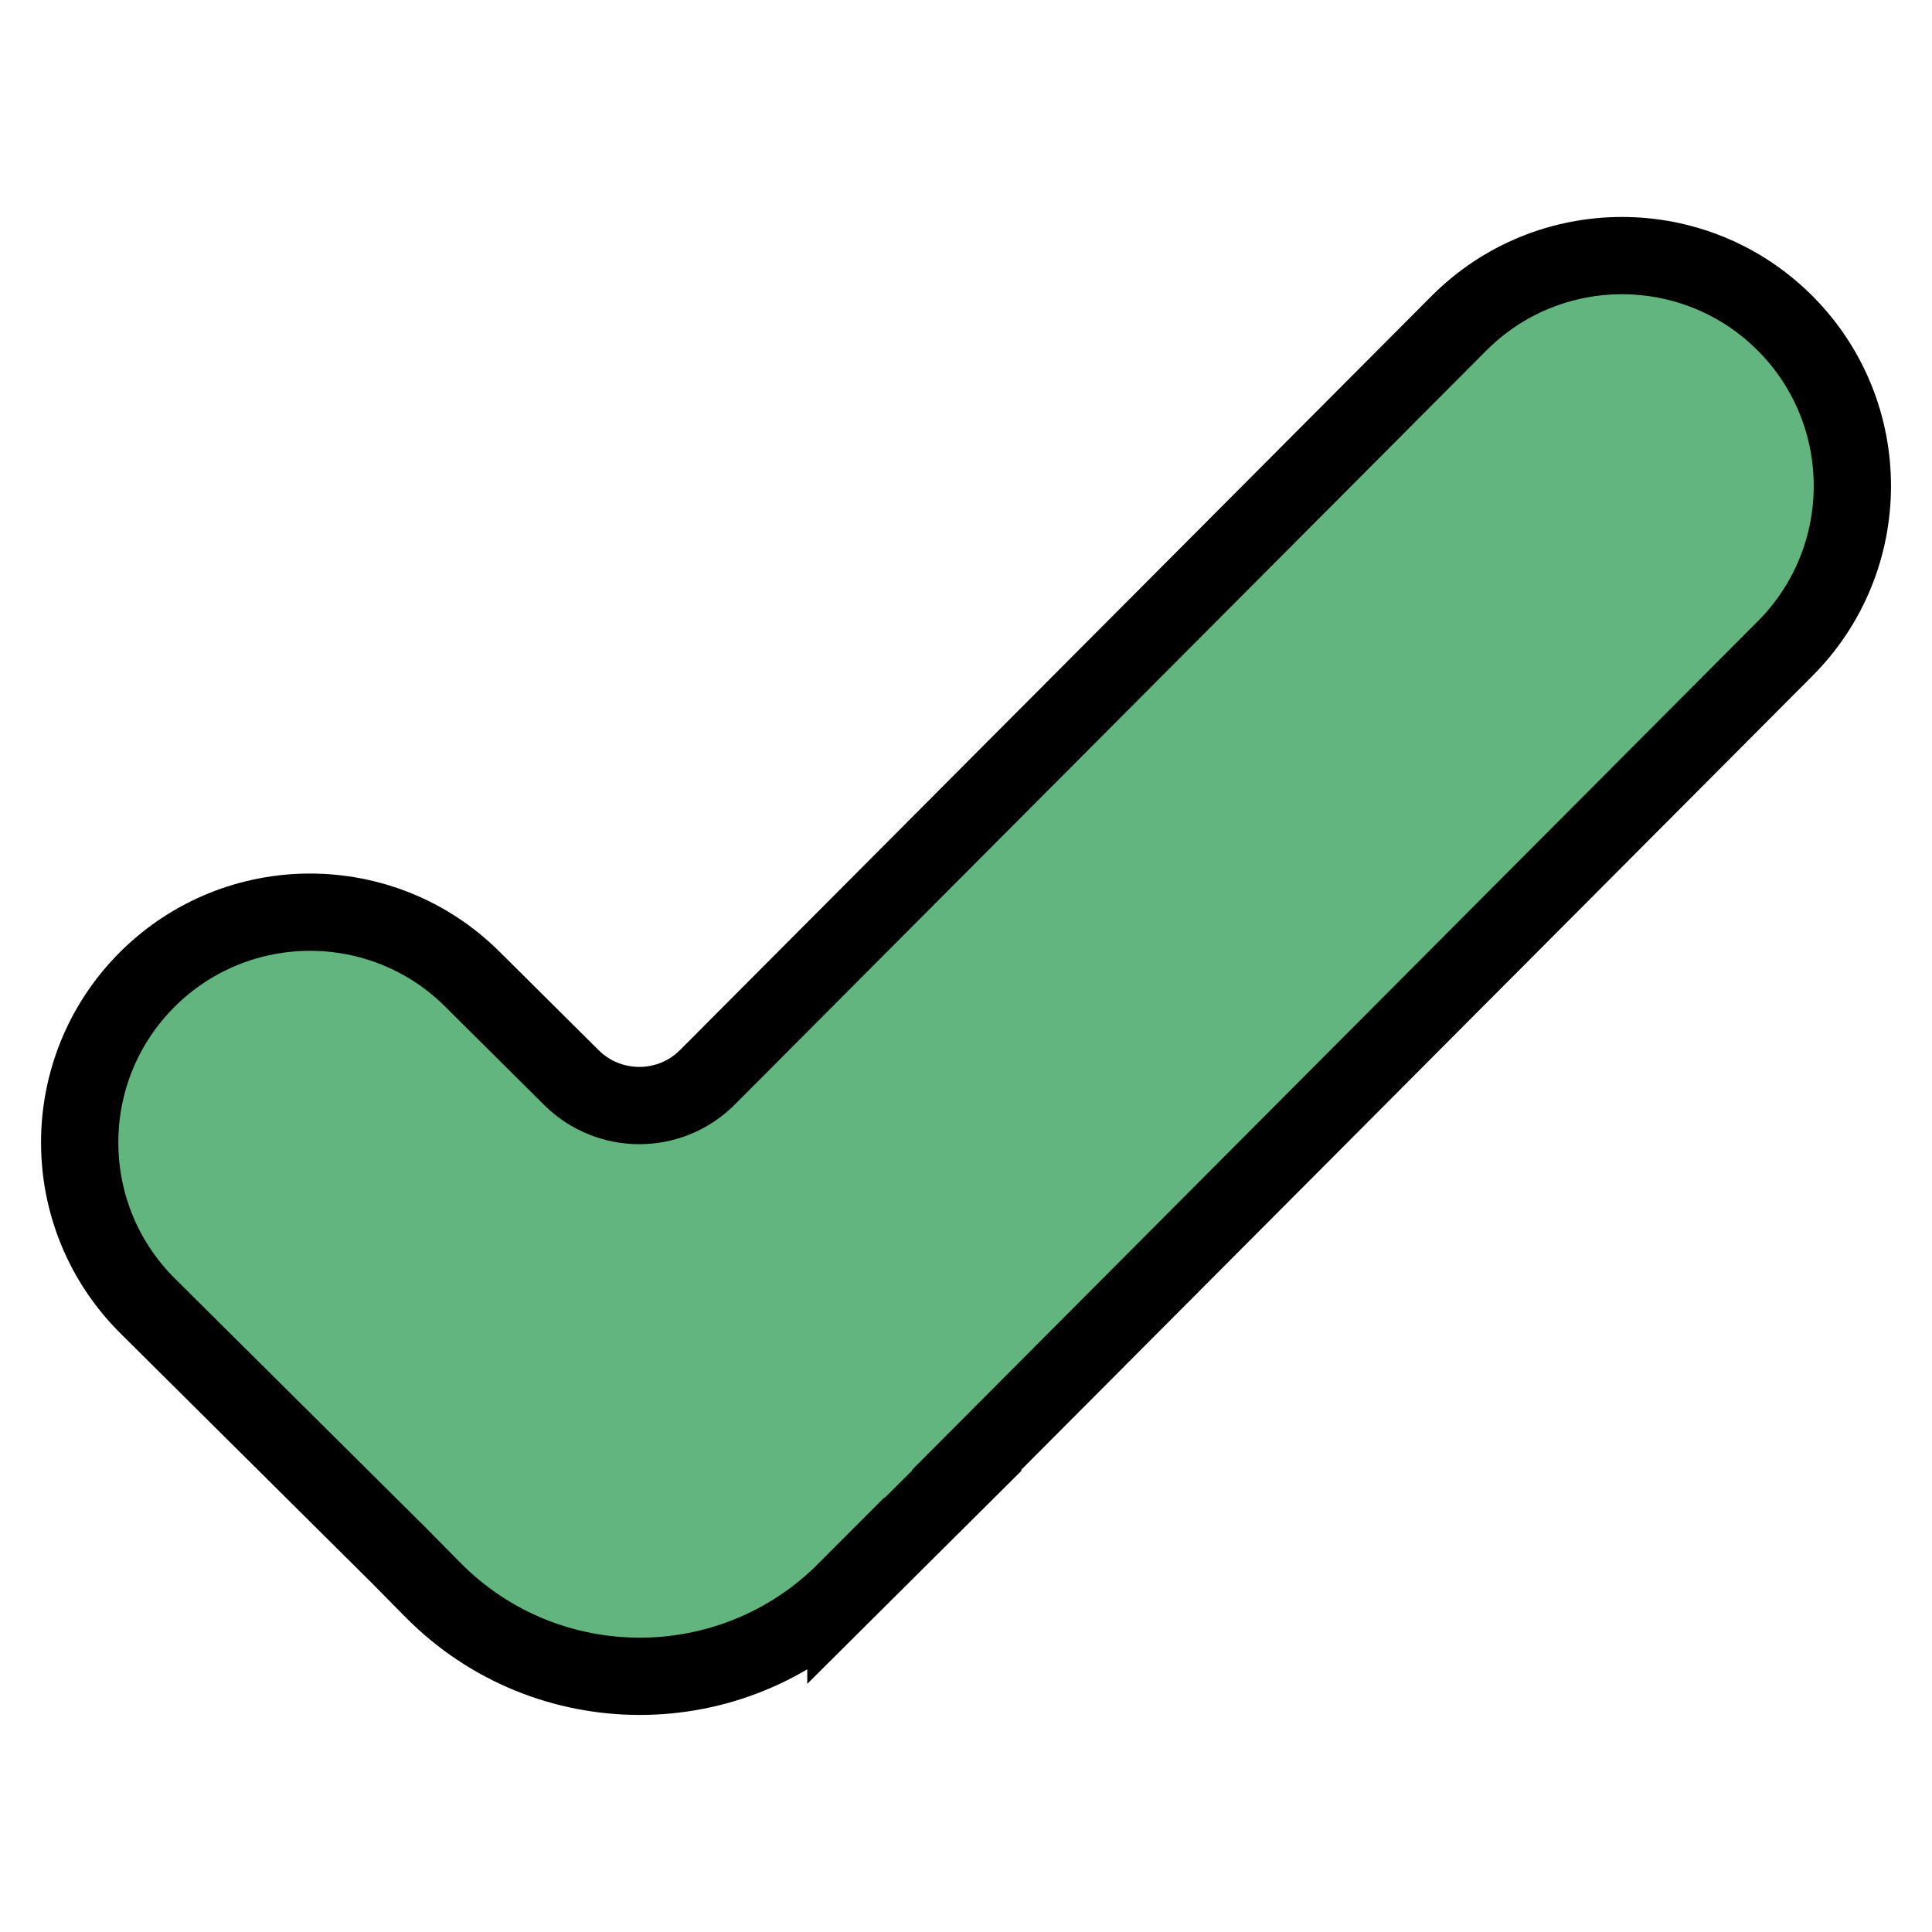
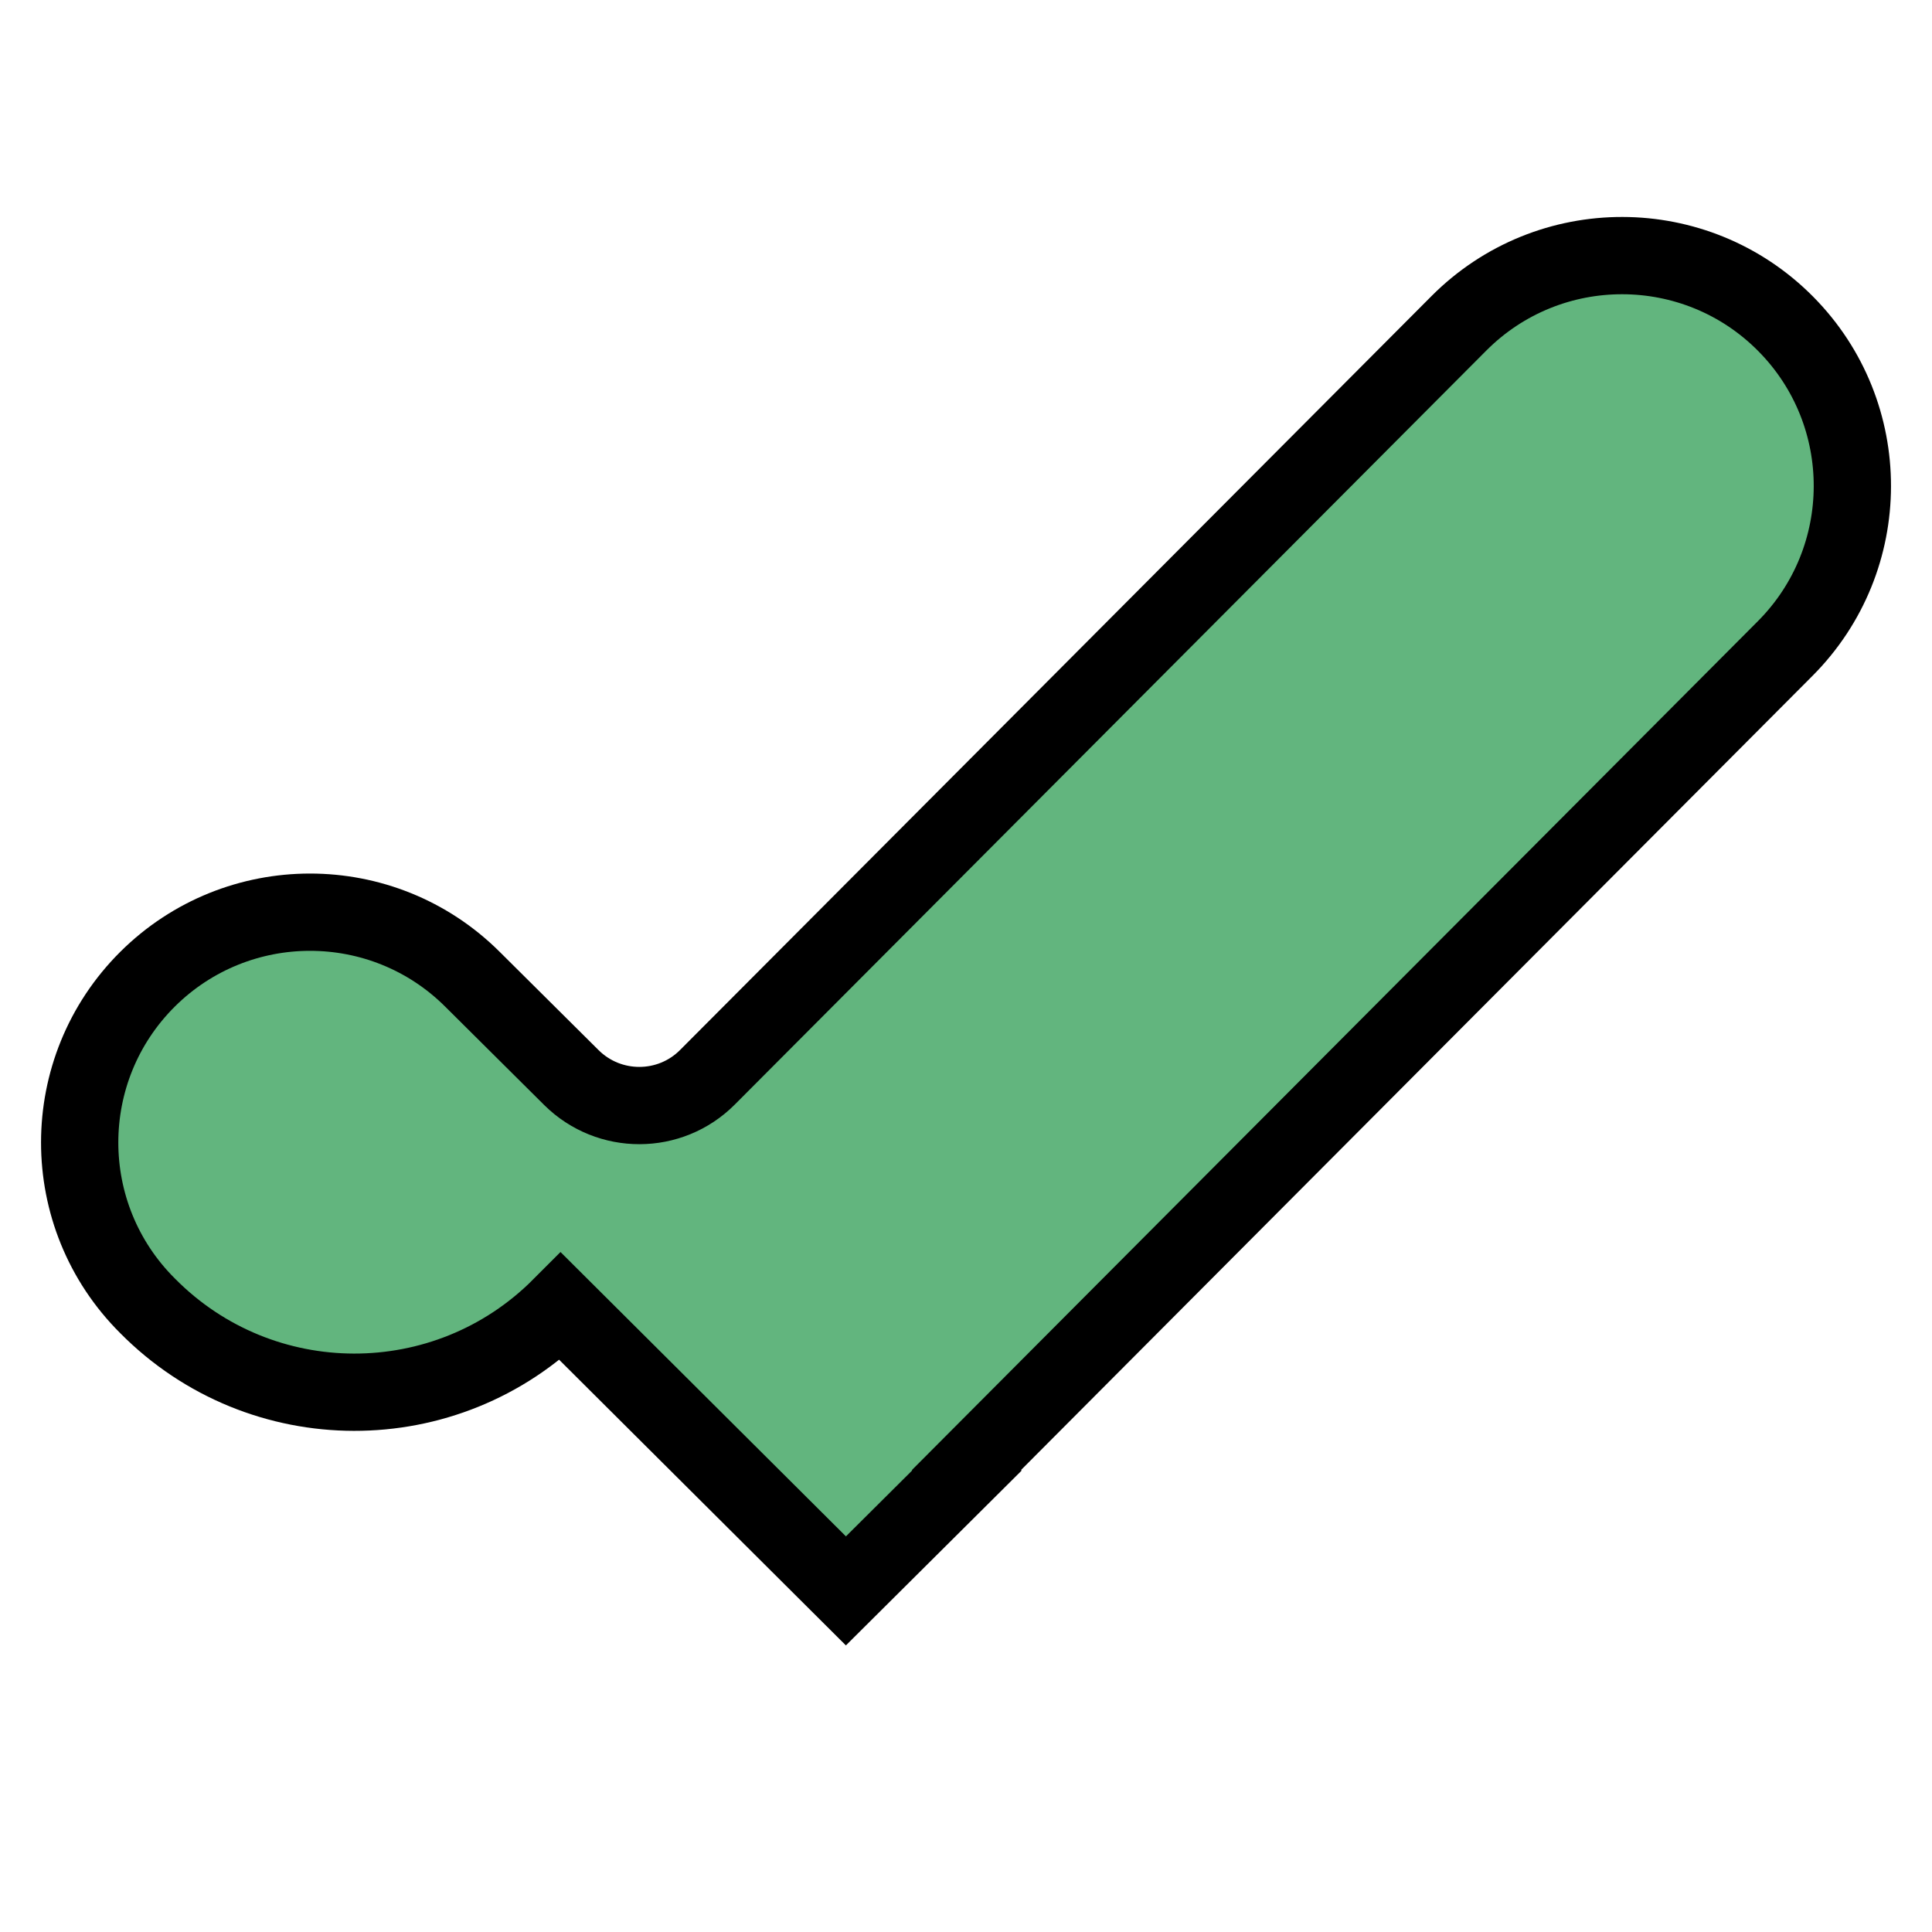
<svg xmlns="http://www.w3.org/2000/svg" id="Layer_1" data-name="Layer 1" viewBox="0 0 125 125">
  <defs>
    <style>
      .cls-1 {
        fill: #62b57e;
        stroke: #000;
        stroke-miterlimit: 10;
        stroke-width: 5px;
      }
    </style>
  </defs>
-   <path class="cls-1" d="m54.73,102.93l7.83-7.79-.03-.03,52.97-53.15c5.78-5.8,5.8-15.18.04-21h0c-5.82-5.88-15.31-5.9-21.15-.04l-48.62,48.78c-2.42,2.43-6.36,2.44-8.8.02l-6.41-6.37c-5.81-5.78-15.2-5.77-21.01,0h0c-5.86,5.83-5.86,15.31,0,21.14l16.26,16.15,2.2,2.23c7.35,7.43,19.34,7.45,26.72.05h0Z" />
+   <path class="cls-1" d="m54.73,102.93l7.83-7.79-.03-.03,52.97-53.15c5.78-5.8,5.8-15.18.04-21h0c-5.82-5.88-15.31-5.9-21.15-.04l-48.62,48.78c-2.42,2.43-6.36,2.44-8.8.02l-6.41-6.37c-5.81-5.78-15.2-5.77-21.01,0h0c-5.86,5.83-5.86,15.31,0,21.14c7.35,7.43,19.34,7.45,26.72.05h0Z" />
</svg>